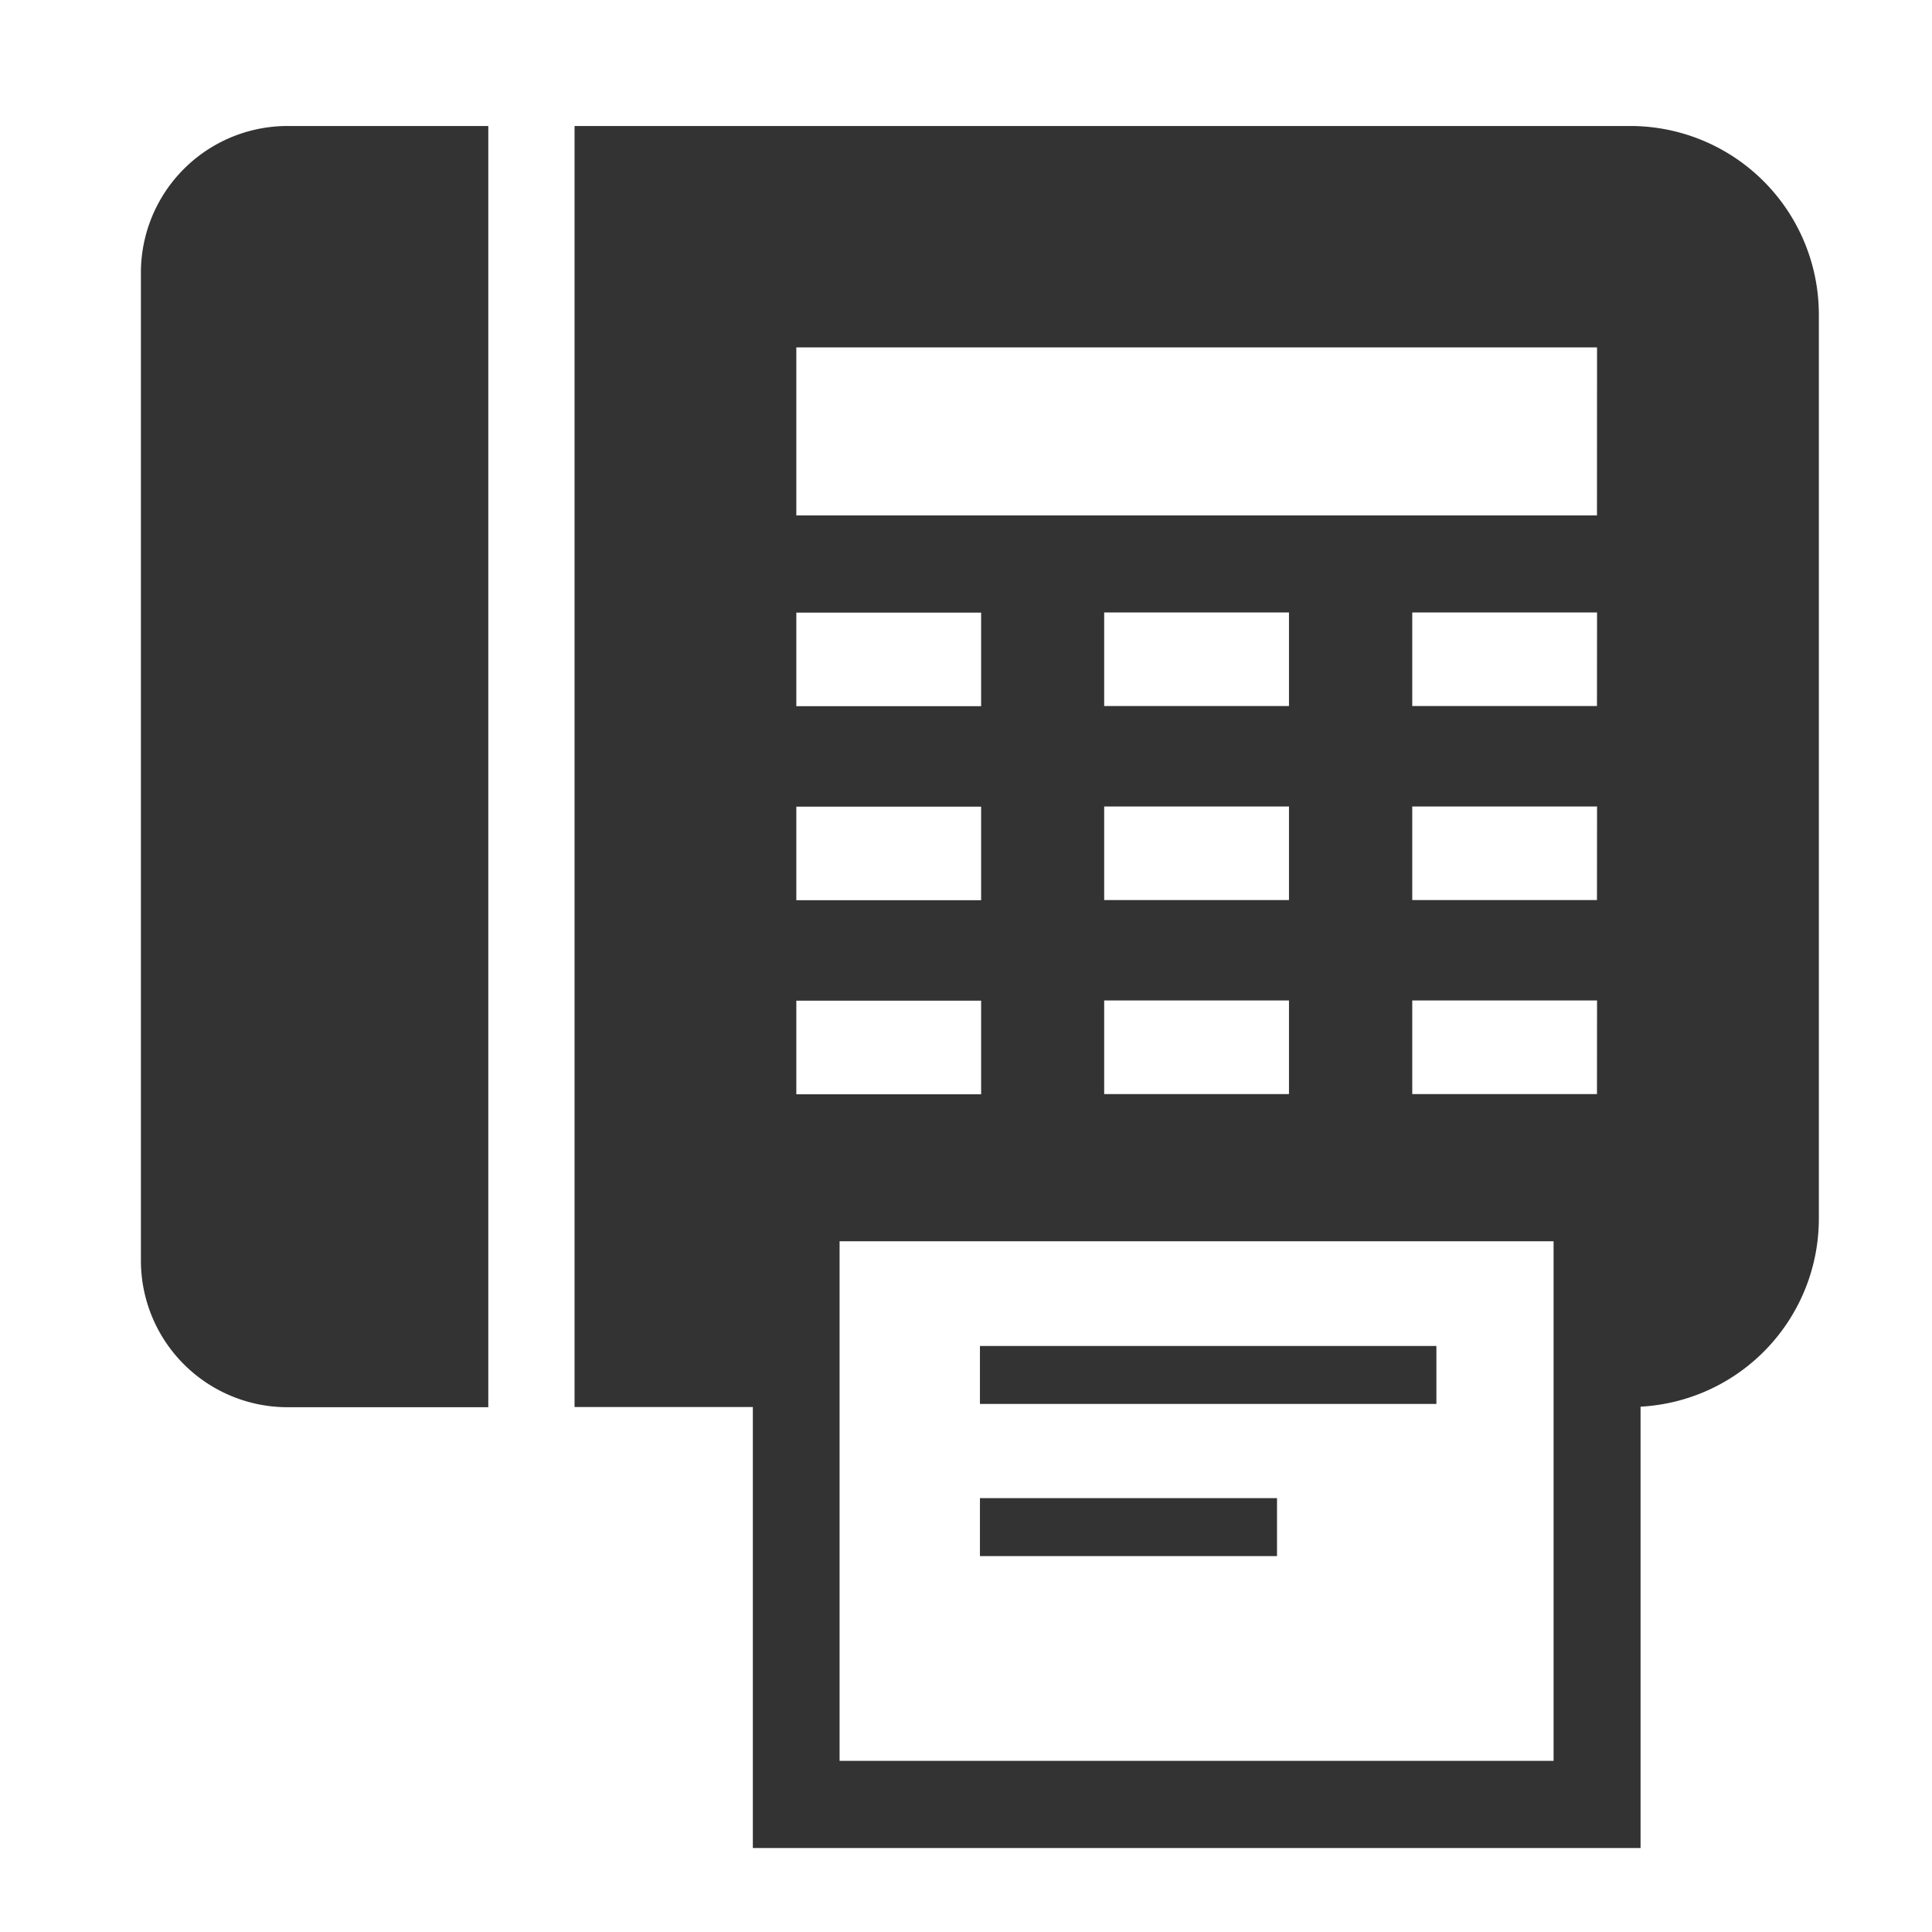
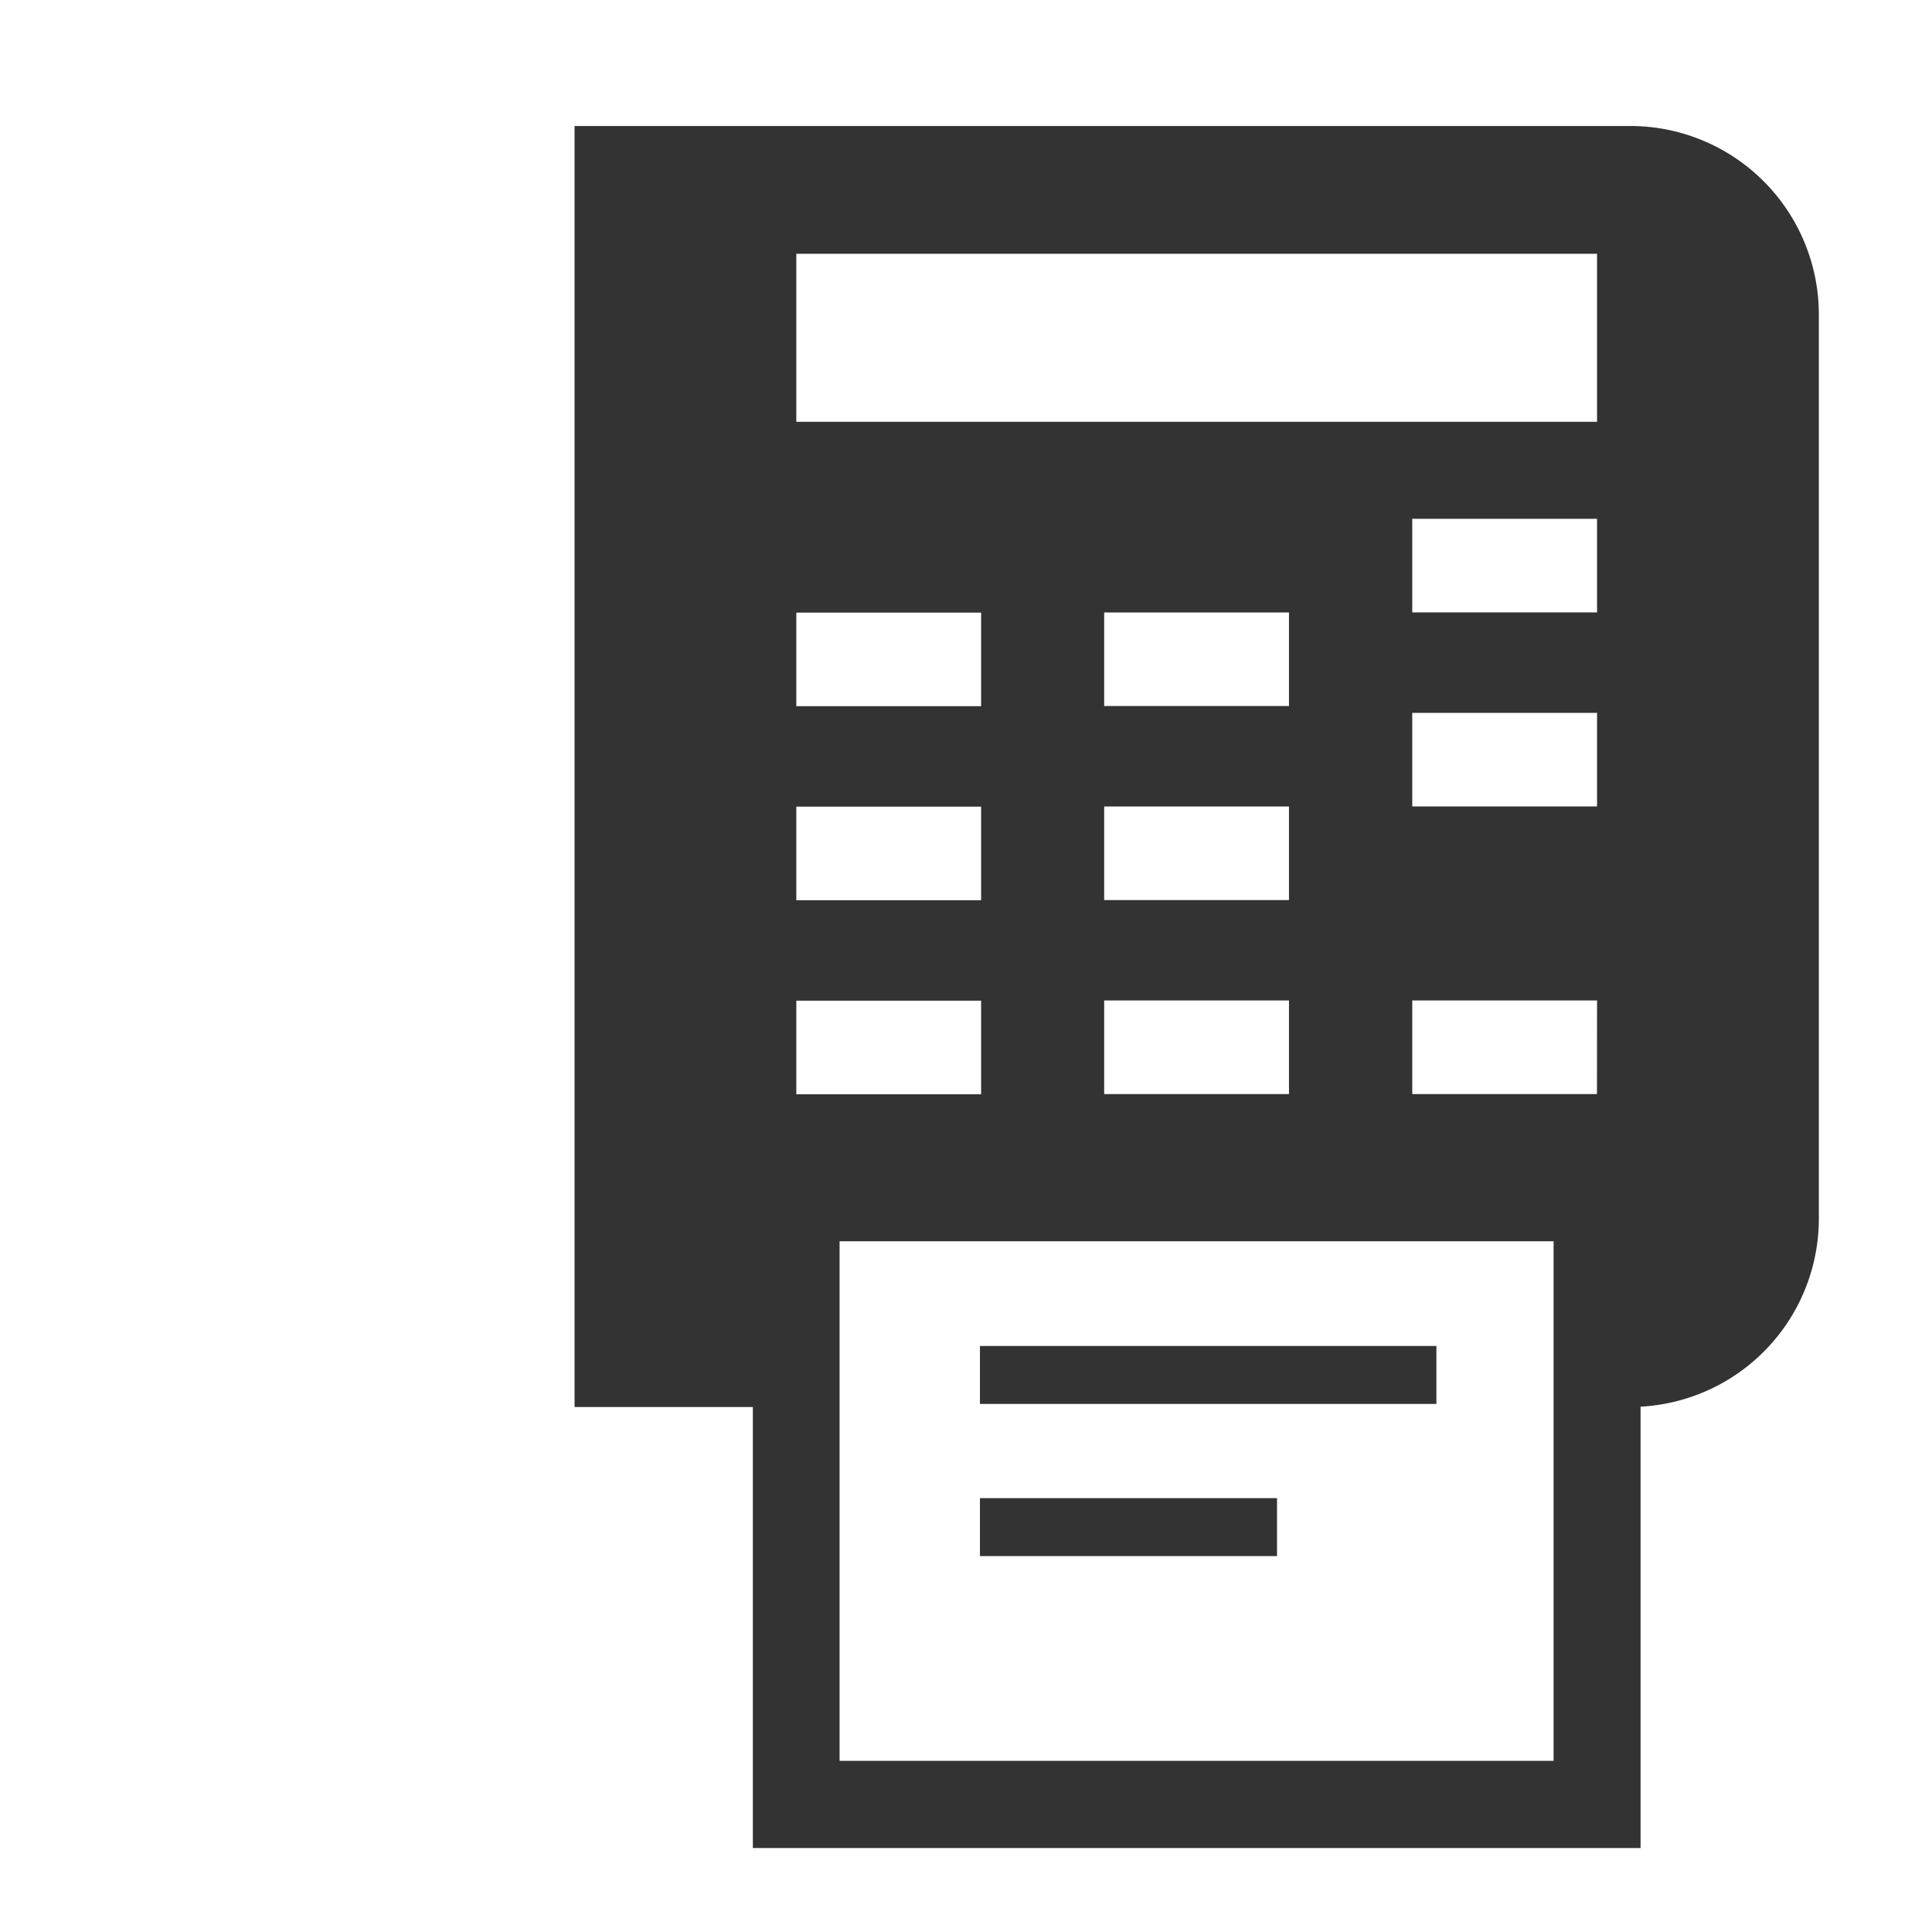
<svg xmlns="http://www.w3.org/2000/svg" width="46" height="46" viewBox="0 0 46 46">
  <defs>
    <style>.a{fill:#fff;stroke:#707070;}.b{clip-path:url(#a);}.c{fill:#333;}</style>
    <clipPath id="a">
      <rect class="a" width="46" height="46" transform="translate(777 1055)" />
    </clipPath>
  </defs>
  <g class="b" transform="translate(-777 -1055)">
    <g transform="translate(780.355 1058)">
-       <path class="c" d="M378.819,371.493v23.519a3.491,3.491,0,0,0,3.492,3.493h4.779V368h-4.779A3.492,3.492,0,0,0,378.819,371.493Z" transform="translate(-378.819 -368)" />
-       <path class="c" d="M436.19,368H411.055v30.5H415.3V409h21.136V398.492a4.485,4.485,0,0,0,4.245-4.477V372.491A4.49,4.49,0,0,0,436.19,368Zm-19.855,11.586h4.4v2.228h-4.4Zm0,4.62h4.4v2.228h-4.4Zm0,4.619h4.4v2.229h-4.4Zm18.03,18.1h-17V394.554h17Zm-6.3-22.723v2.228h-4.4v-2.228Zm-4.4-2.392v-2.228h4.4v2.228Zm4.4,7.011v2.229h-4.4v-2.229Zm7.333,2.229H431v-2.229h4.4Zm0-4.62H431v-2.228h4.4Zm0-4.62H431v-2.228h4.4Zm0-4.538H416.335v-4H435.4Z" transform="translate(-400.73 -368)" />
+       <path class="c" d="M436.19,368H411.055v30.5H415.3V409h21.136V398.492a4.485,4.485,0,0,0,4.245-4.477V372.491A4.49,4.49,0,0,0,436.19,368Zm-19.855,11.586h4.4v2.228h-4.4Zm0,4.62h4.4v2.228h-4.4Zm0,4.619h4.4v2.229h-4.4Zm18.03,18.1h-17V394.554h17Zm-6.3-22.723v2.228h-4.4v-2.228Zm-4.4-2.392v-2.228h4.4v2.228Zm4.4,7.011v2.229h-4.4v-2.229Zm7.333,2.229H431v-2.229h4.4m0-4.62H431v-2.228h4.4Zm0-4.62H431v-2.228h4.4Zm0-4.538H416.335v-4H435.4Z" transform="translate(-400.73 -368)" />
      <rect class="c" width="10.868" height="1.38" transform="translate(19.977 29.047)" />
      <rect class="c" width="7.073" height="1.38" transform="translate(19.977 32.67)" />
    </g>
  </g>
</svg>